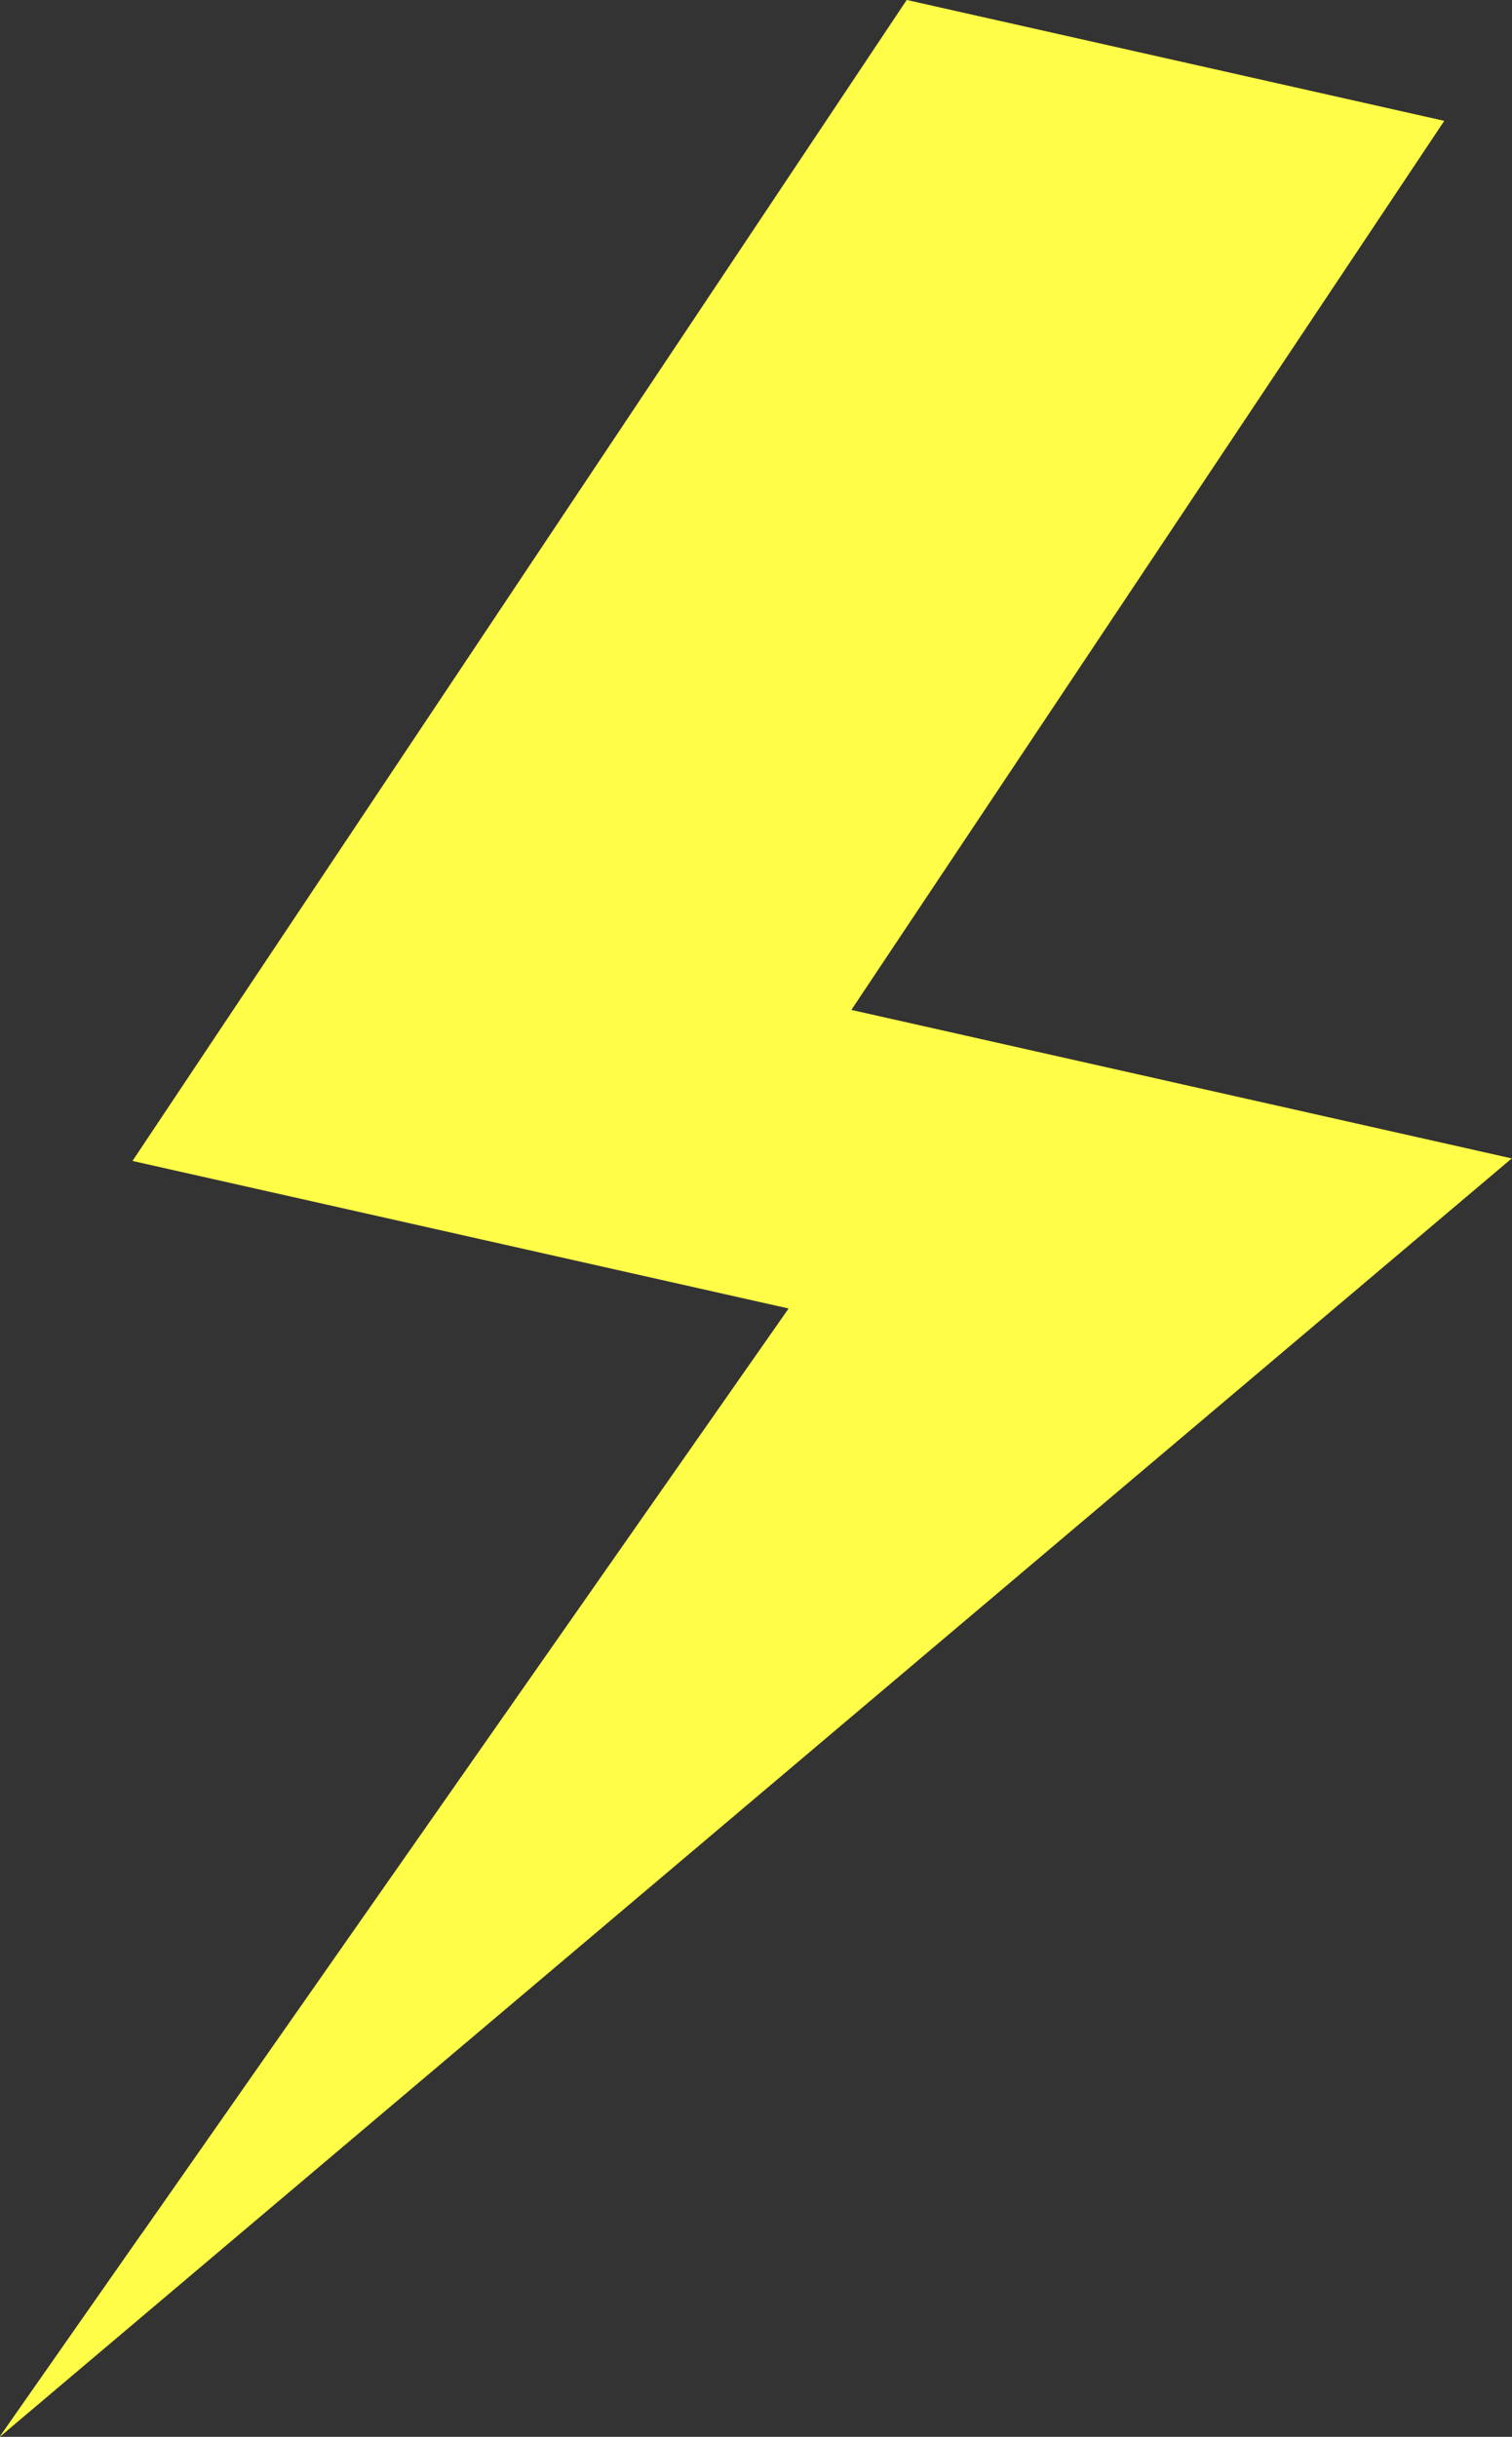
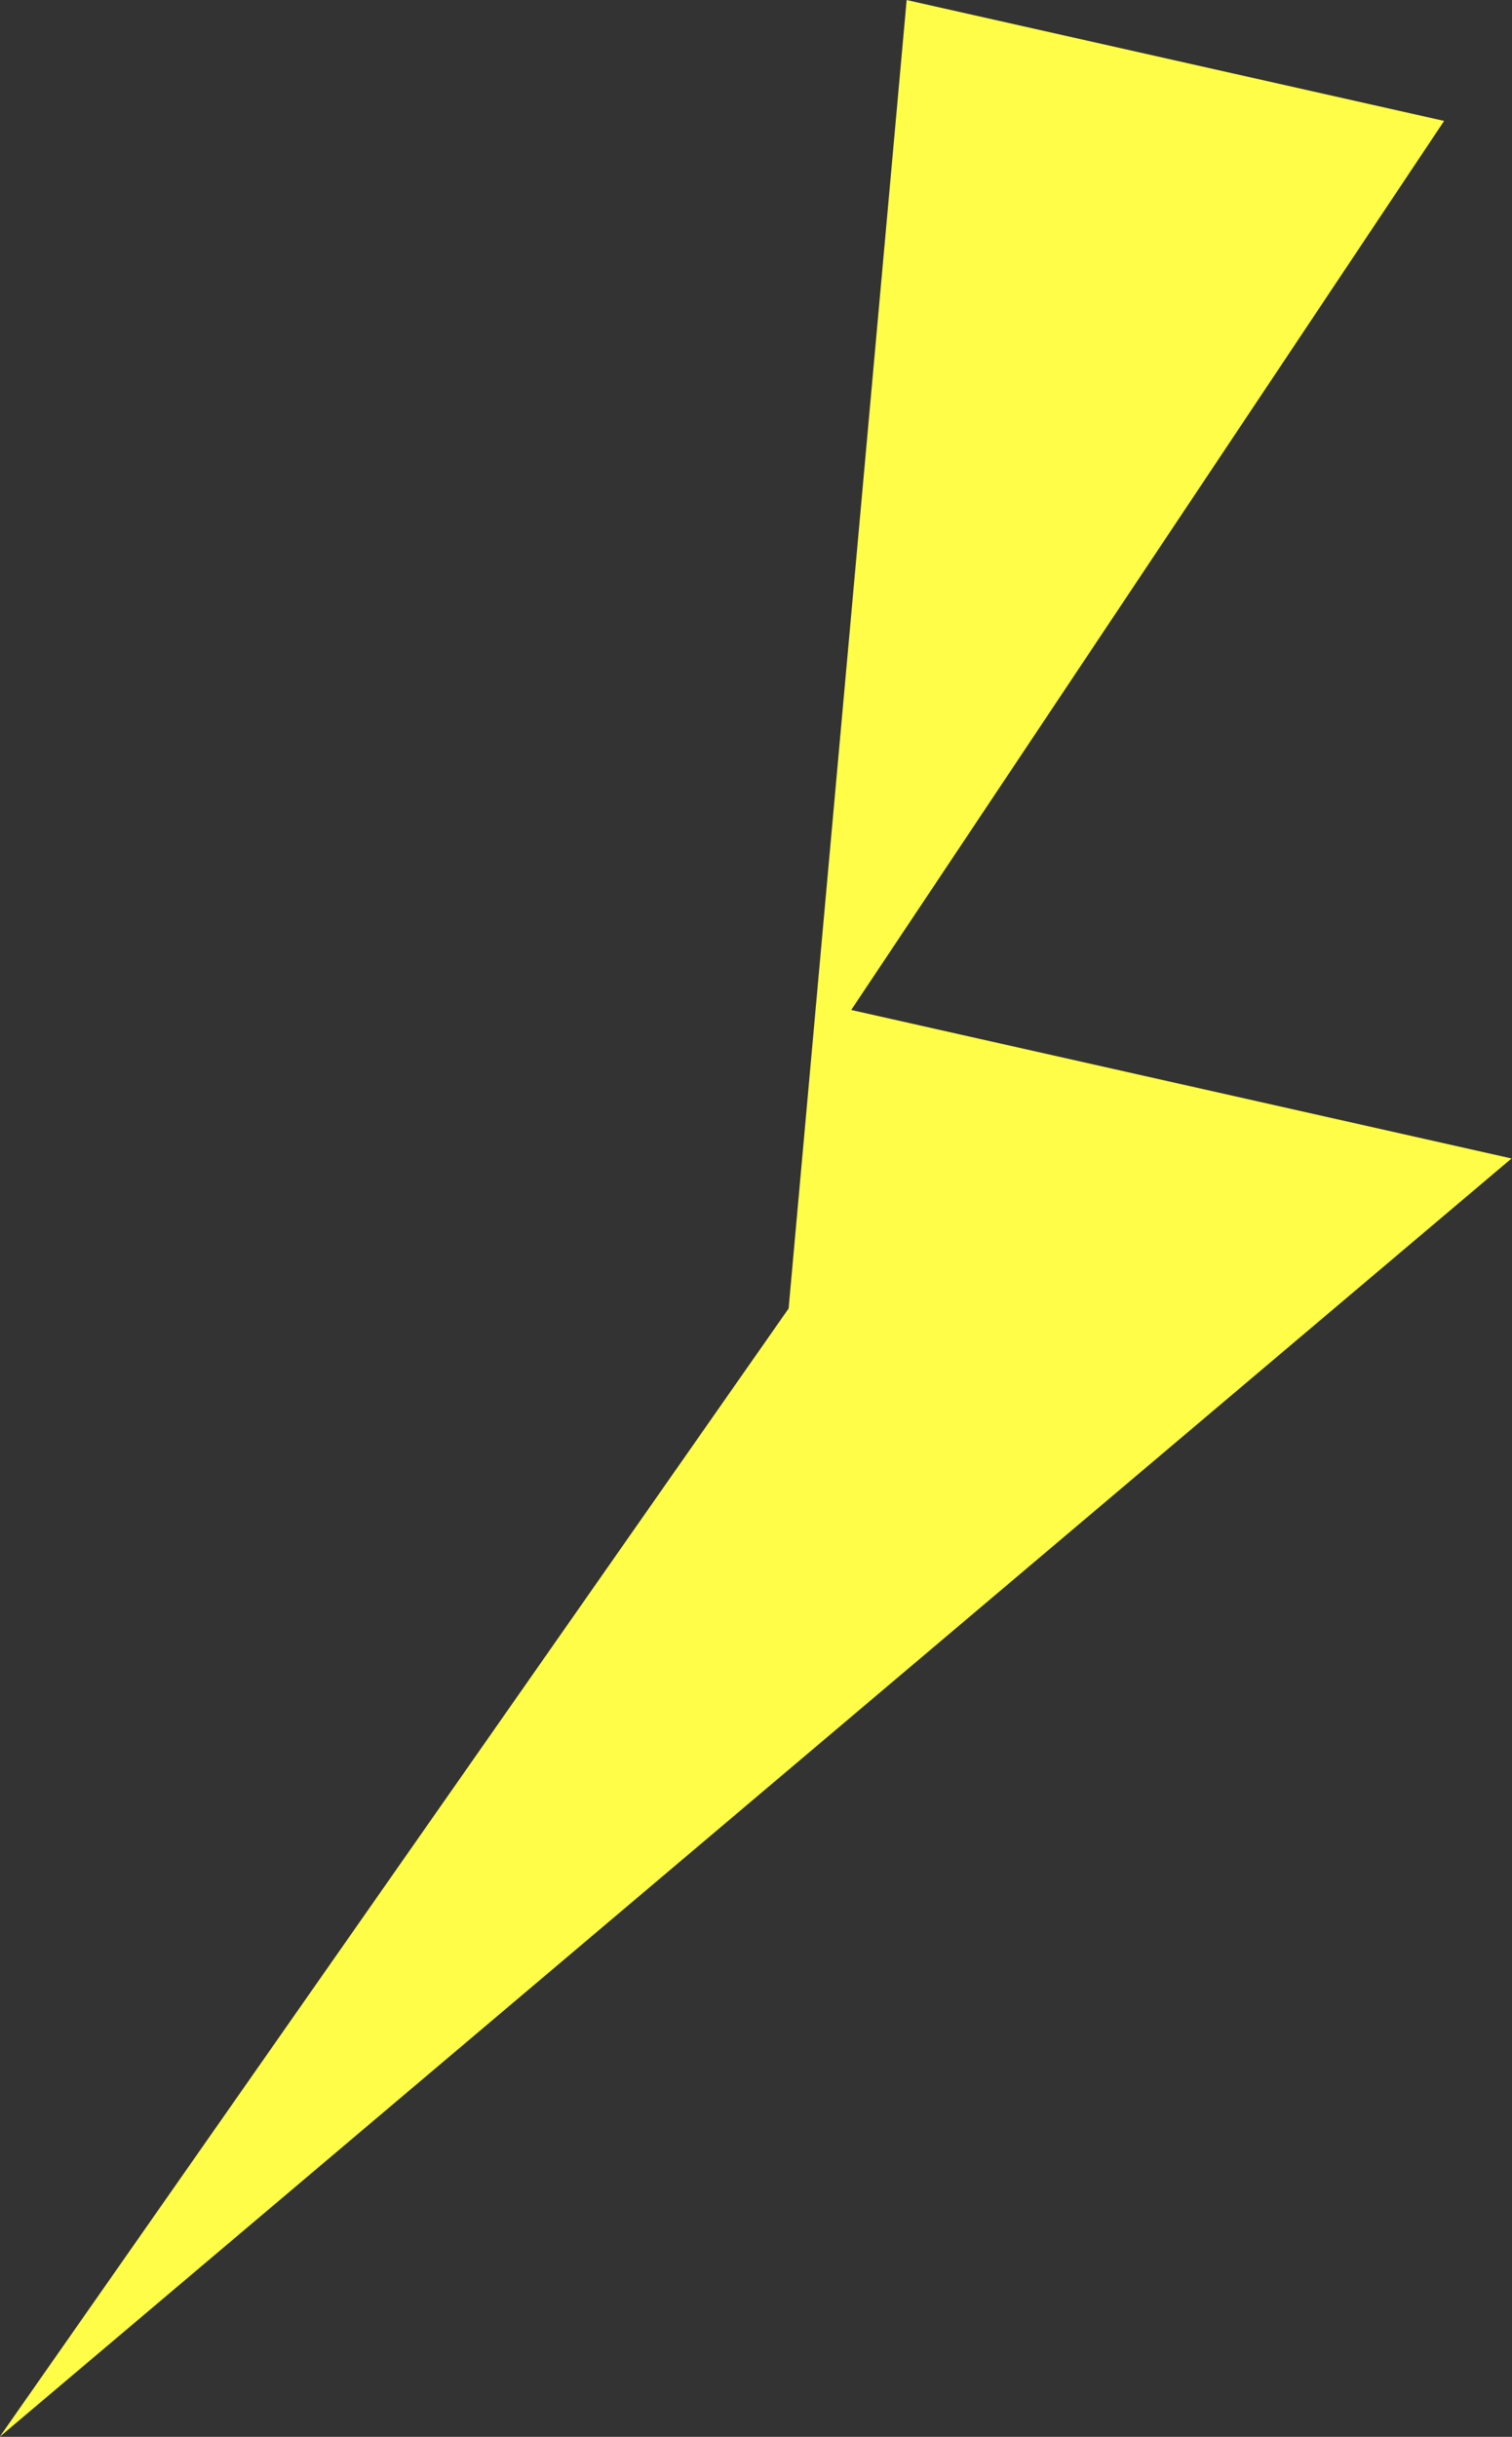
<svg xmlns="http://www.w3.org/2000/svg" fill="#000000" height="331.4" preserveAspectRatio="xMidYMid meet" version="1" viewBox="109.8 46.9 205.7 331.4" width="205.7" zoomAndPan="magnify">
  <rect x="109.8" y="46.9" width="205.7" height="331.4" fill="#333333" stroke="none" />
  <g>
    <g id="change1_1">
-       <path d="M 217.086 224.852 L 127.824 204.785 L 233.145 46.906 L 306.266 63.344 L 225.602 184.254 L 315.438 204.449 L 109.766 378.293 L 217.086 224.852" fill="#fffd47" />
+       <path d="M 217.086 224.852 L 233.145 46.906 L 306.266 63.344 L 225.602 184.254 L 315.438 204.449 L 109.766 378.293 L 217.086 224.852" fill="#fffd47" />
    </g>
    <g id="change2_1">
-       <path d="M 225.602 184.254 L 306.266 63.344 L 233.145 46.906 L 279.652 74.562 L 199.004 195.473 L 288.84 215.672 L 129.043 350.734 L 109.766 378.293 L 315.438 204.449 L 225.602 184.254" fill="#fffd47" />
-     </g>
+       </g>
  </g>
</svg>